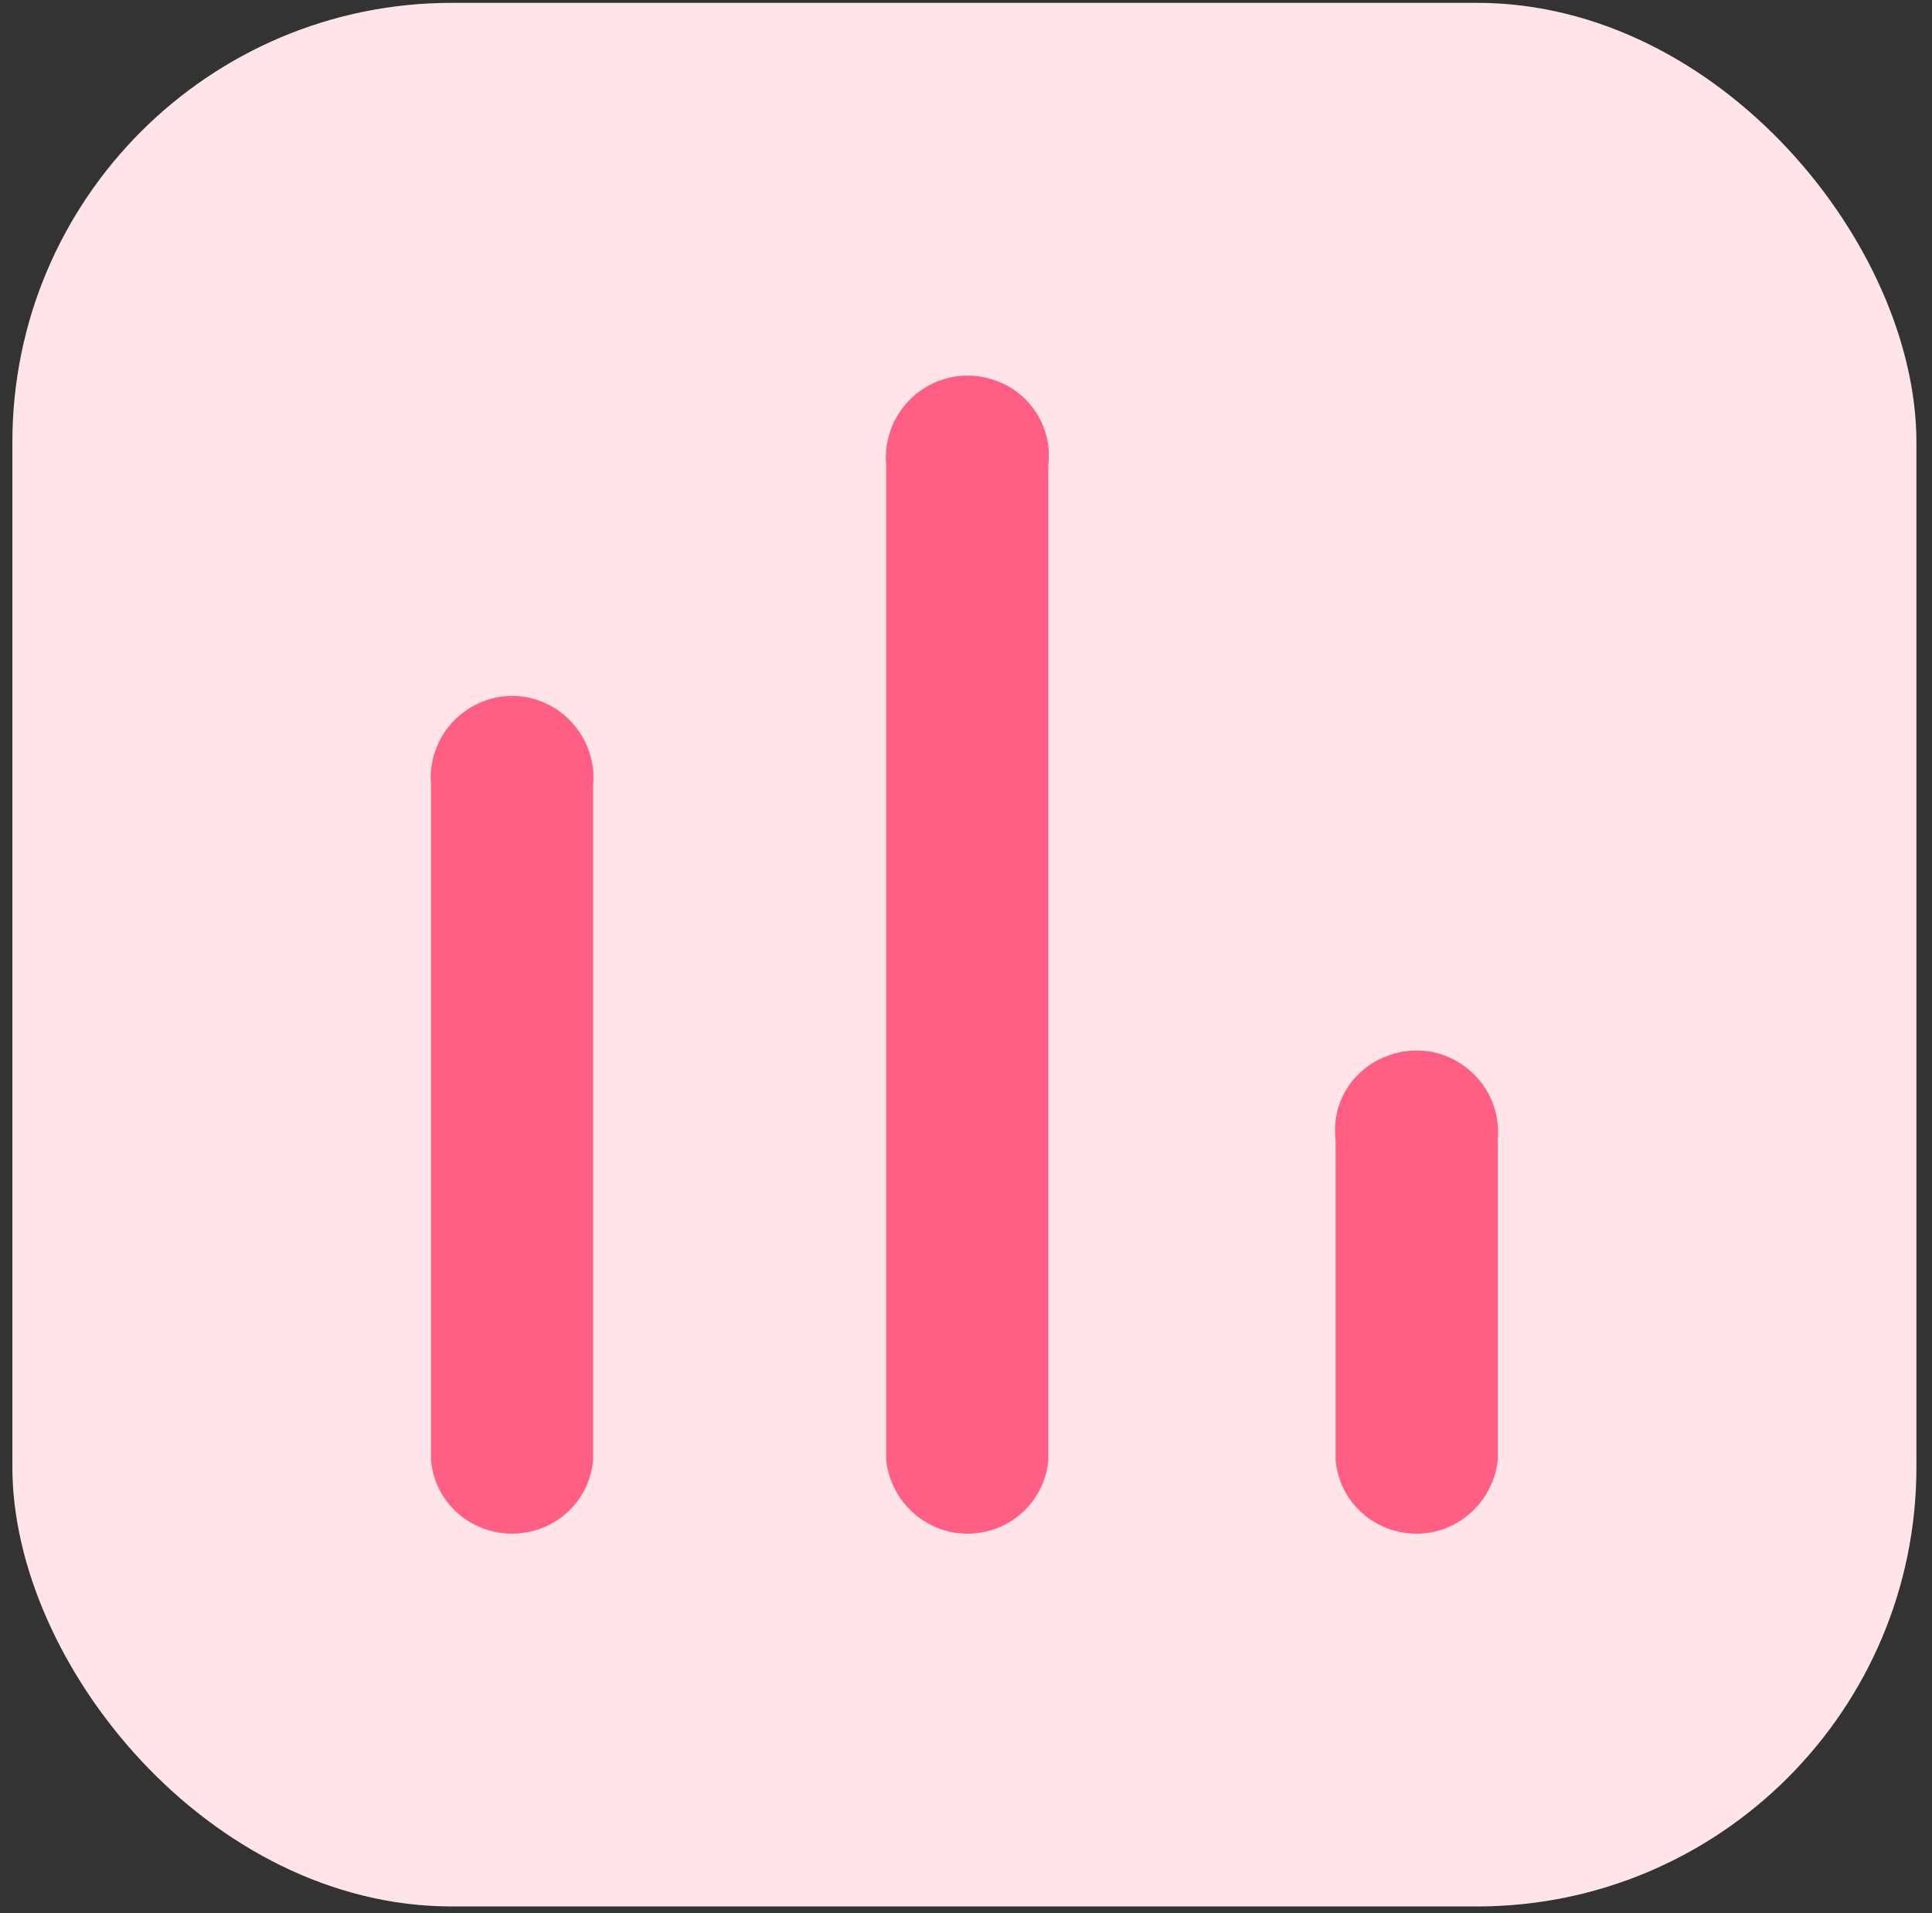
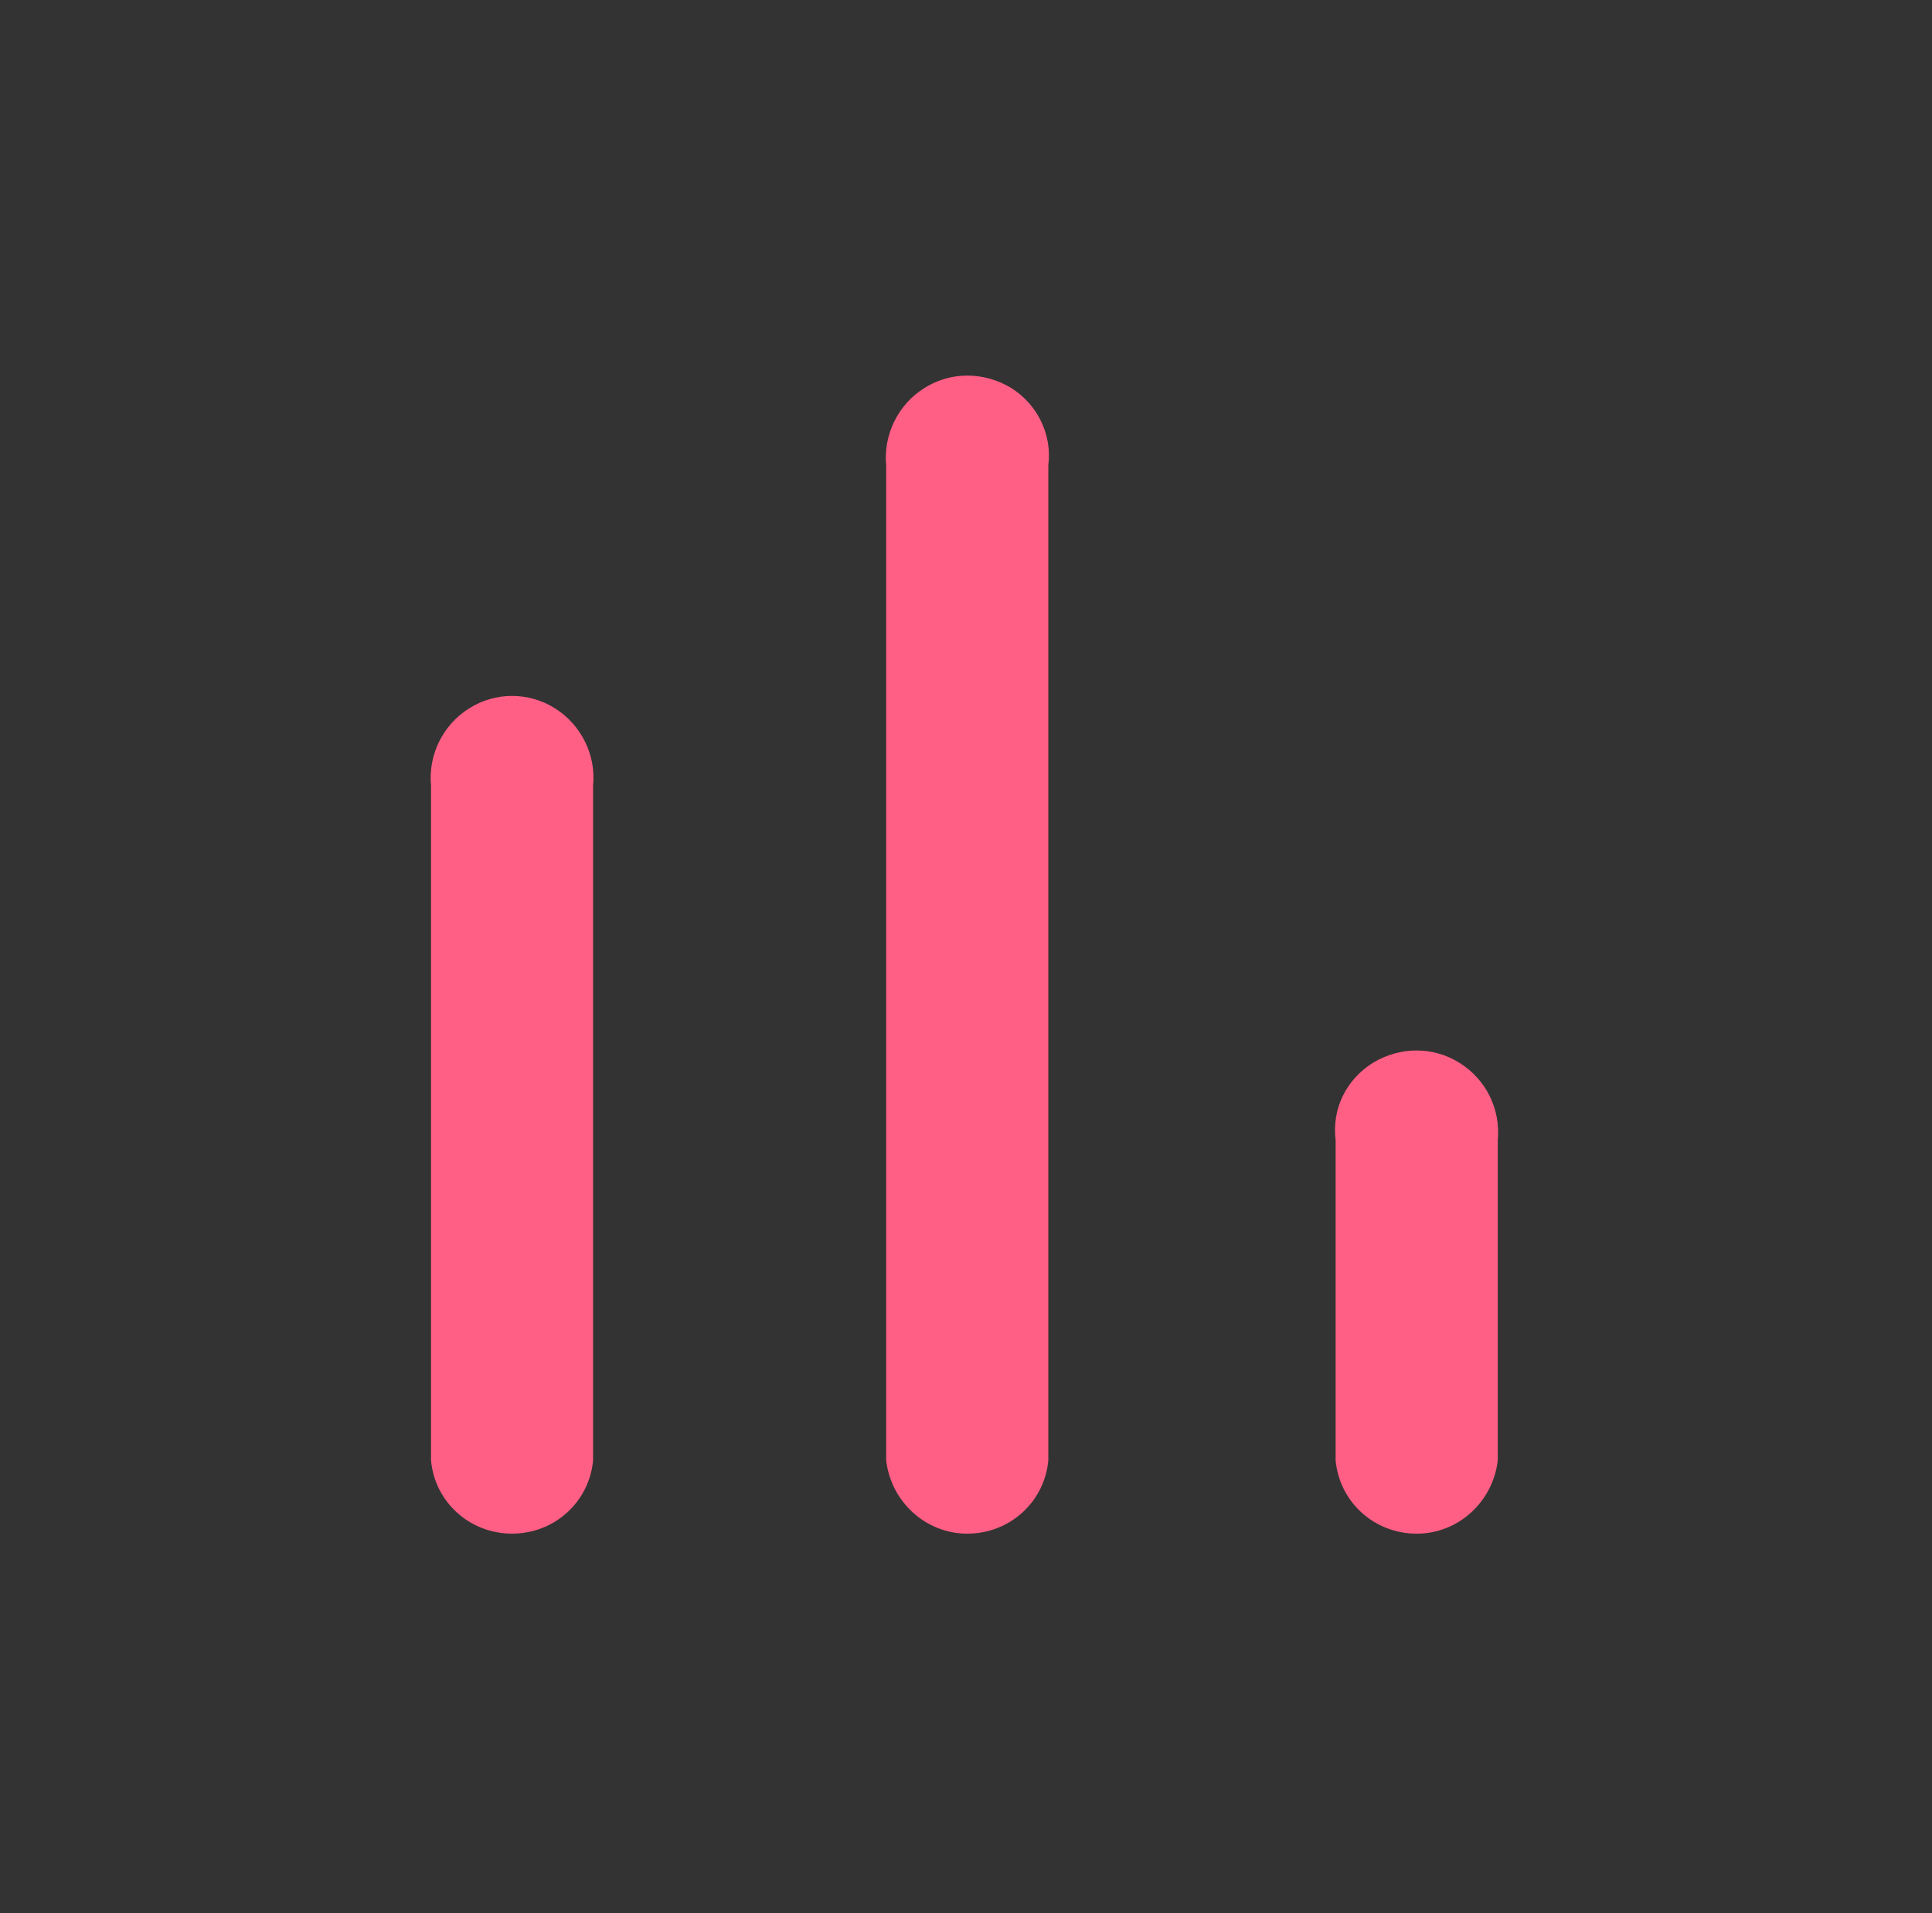
<svg xmlns="http://www.w3.org/2000/svg" width="105" height="104" viewBox="0 0 105 104" fill="none">
  <rect x="0" y="0" width="105" height="104" fill="#333333" stroke="none" />
-   <rect x="0.673" y="0.155" width="103.48" height="103.481" rx="23.88" fill="#FFE5E9" />
  <path d="M81.401 79.39C81.131 81.673 79.225 83.372 76.995 83.372C74.707 83.372 72.801 81.673 72.588 79.39V61.976C72.376 60.271 73.167 58.684 74.606 57.781C76.092 56.879 77.897 56.879 79.326 57.781C80.764 58.684 81.555 60.271 81.401 61.976V79.39Z" fill="#FF5F85" />
  <path d="M56.974 79.389C56.762 81.672 54.856 83.371 52.567 83.371C50.338 83.371 48.432 81.672 48.161 79.389V25.289C48.007 23.643 48.798 21.992 50.237 21.094C51.665 20.192 53.47 20.192 54.962 21.094C56.395 21.992 57.186 23.643 56.974 25.289V79.389Z" fill="#FF5F85" />
  <path d="M32.233 79.388C32.021 81.671 30.115 83.37 27.827 83.37C25.544 83.37 23.633 81.671 23.425 79.388V42.702C23.266 41.051 24.057 39.41 25.496 38.508C26.924 37.605 28.735 37.605 30.168 38.508C31.596 39.41 32.398 41.051 32.233 42.702V79.388Z" fill="#FF5F85" />
</svg>